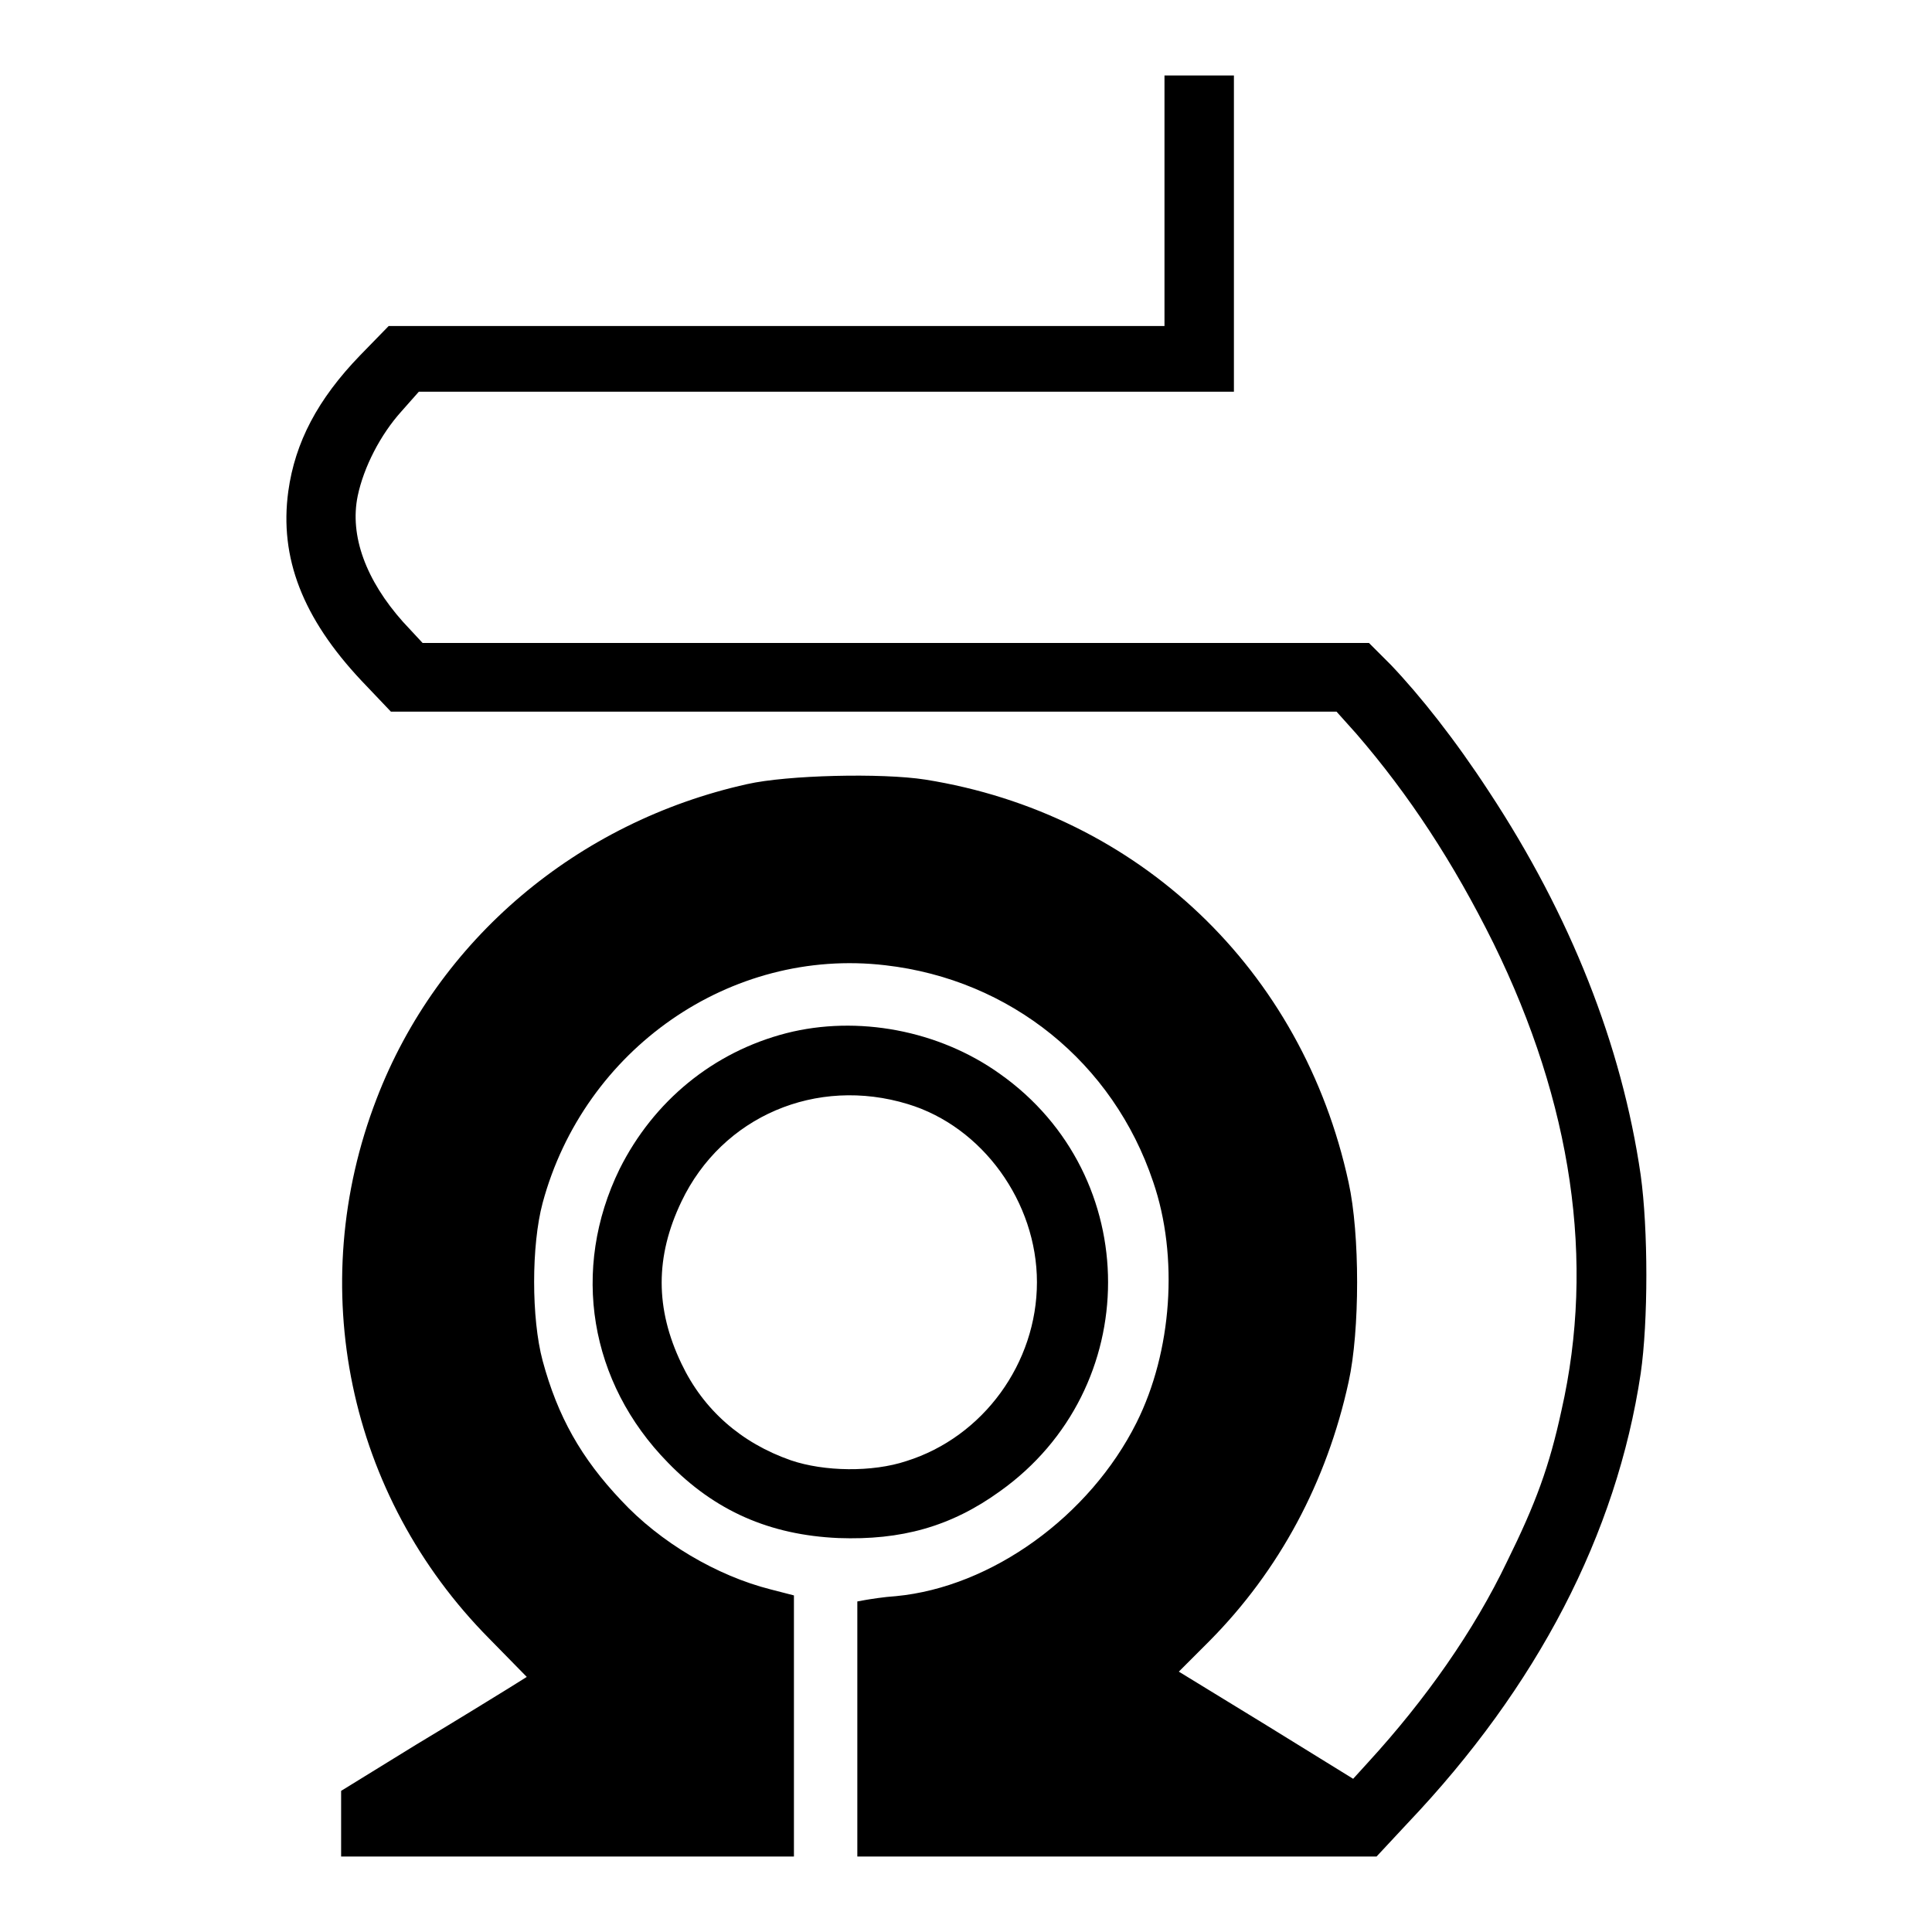
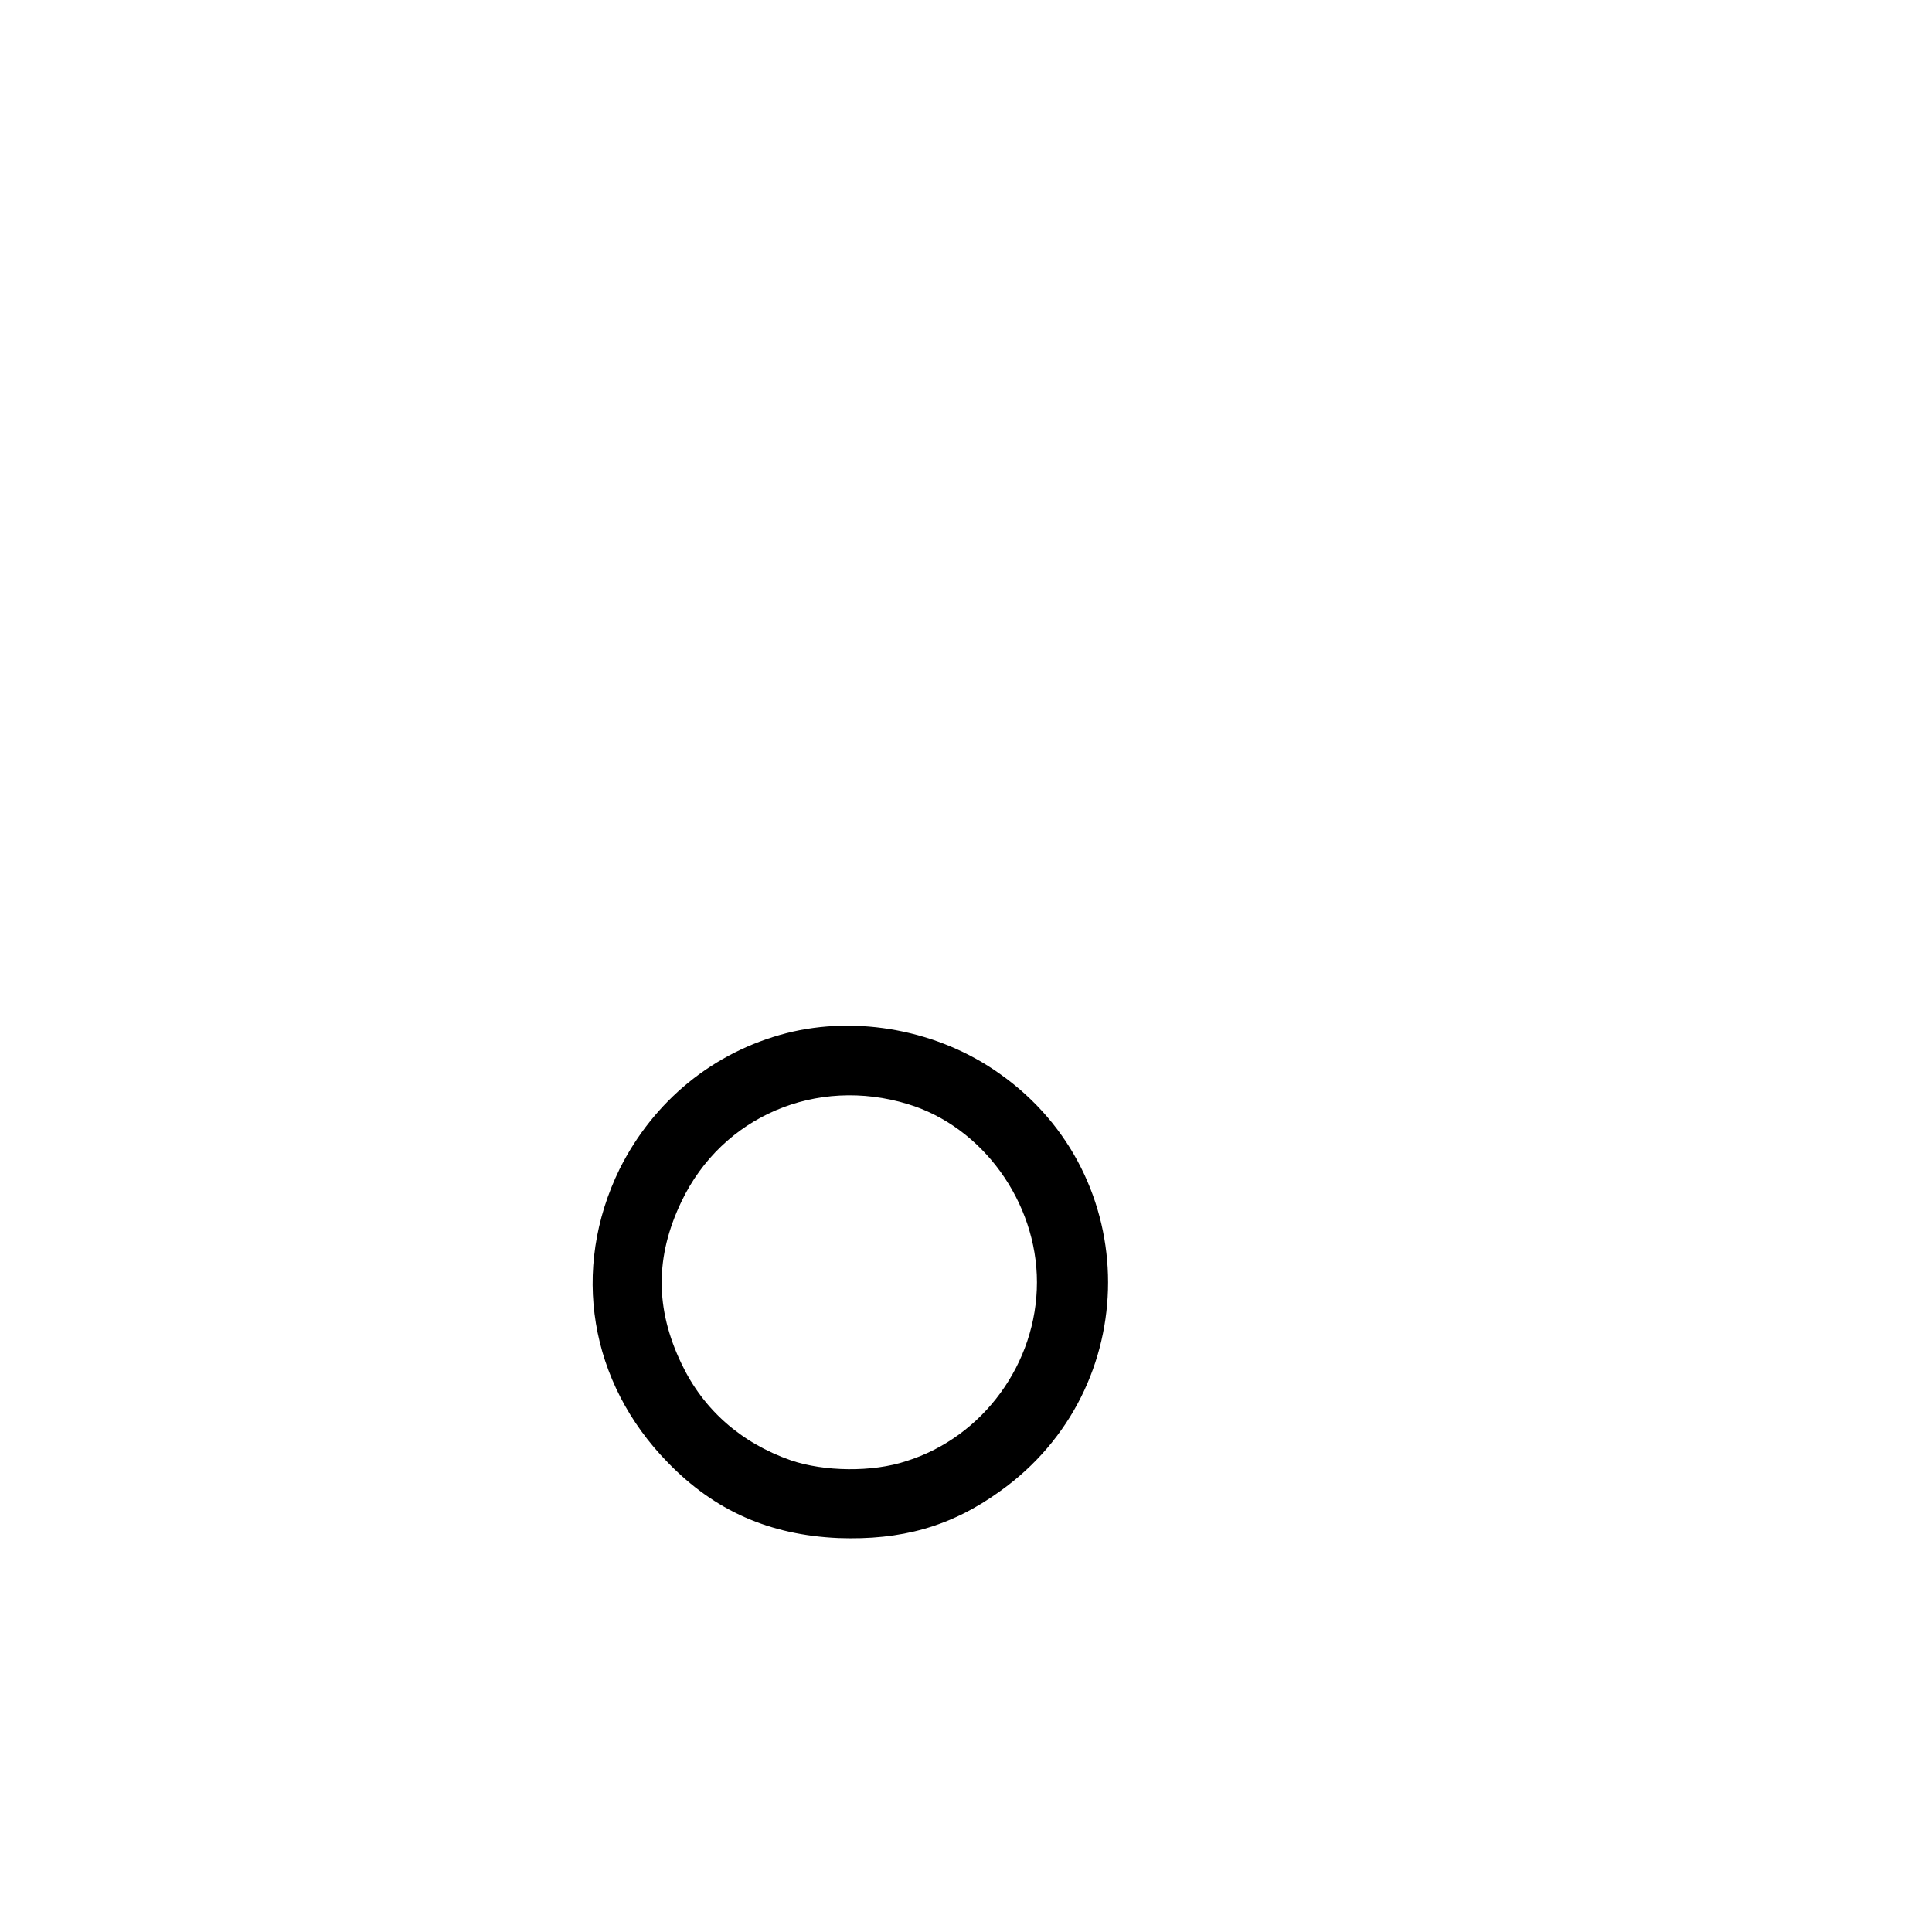
<svg xmlns="http://www.w3.org/2000/svg" version="1.1" x="0px" y="0px" viewBox="0 0 256 256" enable-background="new 0 0 256 256" xml:space="preserve">
  <g>
    <g>
      <g>
-         <path fill="#000000" d="M154.3,26.6v16.6h-51.4H51.5l-3.8,3.9c-5.6,5.8-8.6,11.5-9.5,18c-1.2,8.8,1.9,16.8,9.7,25.1l3.9,4.1h62.6h62.7l2.6,2.9c7,8.1,12.9,17.1,18.2,27.8c10.4,21.2,13.5,42.1,9,61.9c-1.6,7.4-3.4,12.3-7.2,20c-4.4,9.2-10.8,18.3-18.4,26.6l-2,2.2l-11.5-7.1l-11.6-7.1l4.1-4.1c9.2-9.3,15.5-21,18.4-34.3c1.5-6.8,1.5-19.6,0-26.4c-6.1-28.2-27.8-48.9-56.1-53.4c-5.8-0.9-18.3-0.6-23.6,0.6c-22.5,5-41,20.6-49.1,41.7c-9.6,24.9-3.8,52.6,14.9,71.5l5,5.1l-2.4,1.5c-1.3,0.8-6.8,4.2-12.3,7.5l-9.9,6.1l0,4.3v4.4h30h30v-17.3v-17.3l-3.1-0.8c-7.1-1.8-14.6-6.2-19.8-11.8c-5.3-5.6-8.4-11.1-10.4-18.5c-1.5-5.6-1.5-15.3,0-20.9c5.5-20.4,24.9-33.9,45.4-31.5c16.6,1.9,30.2,12.9,35.5,28.7c3.4,9.9,2.5,22.5-2.2,31.9c-6.2,12.4-19.2,21.8-31.9,23c-1.6,0.1-3.4,0.4-4,0.5l-1.1,0.2v16.9V246h34.4h34.4l4.1-4.4c17.2-18.1,27.7-38.3,30.9-59.6c1-6.9,1-19.1,0-26.3c-2.5-17.2-9.3-34.4-20.1-50.8c-4.5-6.9-9.1-12.7-13-16.8l-2.9-2.9h-62.6H56l-2.6-2.8c-4.9-5.5-7.1-11.4-6-16.7c0.8-3.8,3-8.1,5.8-11.2l2.3-2.6h54h54V31.1V10H159h-4.7L154.3,26.6L154.3,26.6z" />
        <path fill="#000000" d="M104.2,136.9c-9.7,2.5-17.6,9-22.1,18c-6.5,13.3-4,28.3,6.4,38.9c6.2,6.4,13.5,9.6,22.6,10c8.3,0.3,14.9-1.5,21.4-6.2c19.1-13.6,19.1-41.8,0-55.3C124.4,136.5,113.6,134.5,104.2,136.9z M120.3,146.3c9.9,3,17.1,13,17.1,23.6c0,10.7-7.1,20.5-17.3,23.7c-4.5,1.5-10.9,1.4-15.3-0.1c-6.6-2.3-11.6-6.7-14.5-12.8c-3.5-7.3-3.5-14.2,0-21.5C95.7,147.9,108.2,142.6,120.3,146.3z" />
      </g>
    </g>
  </g>
</svg>